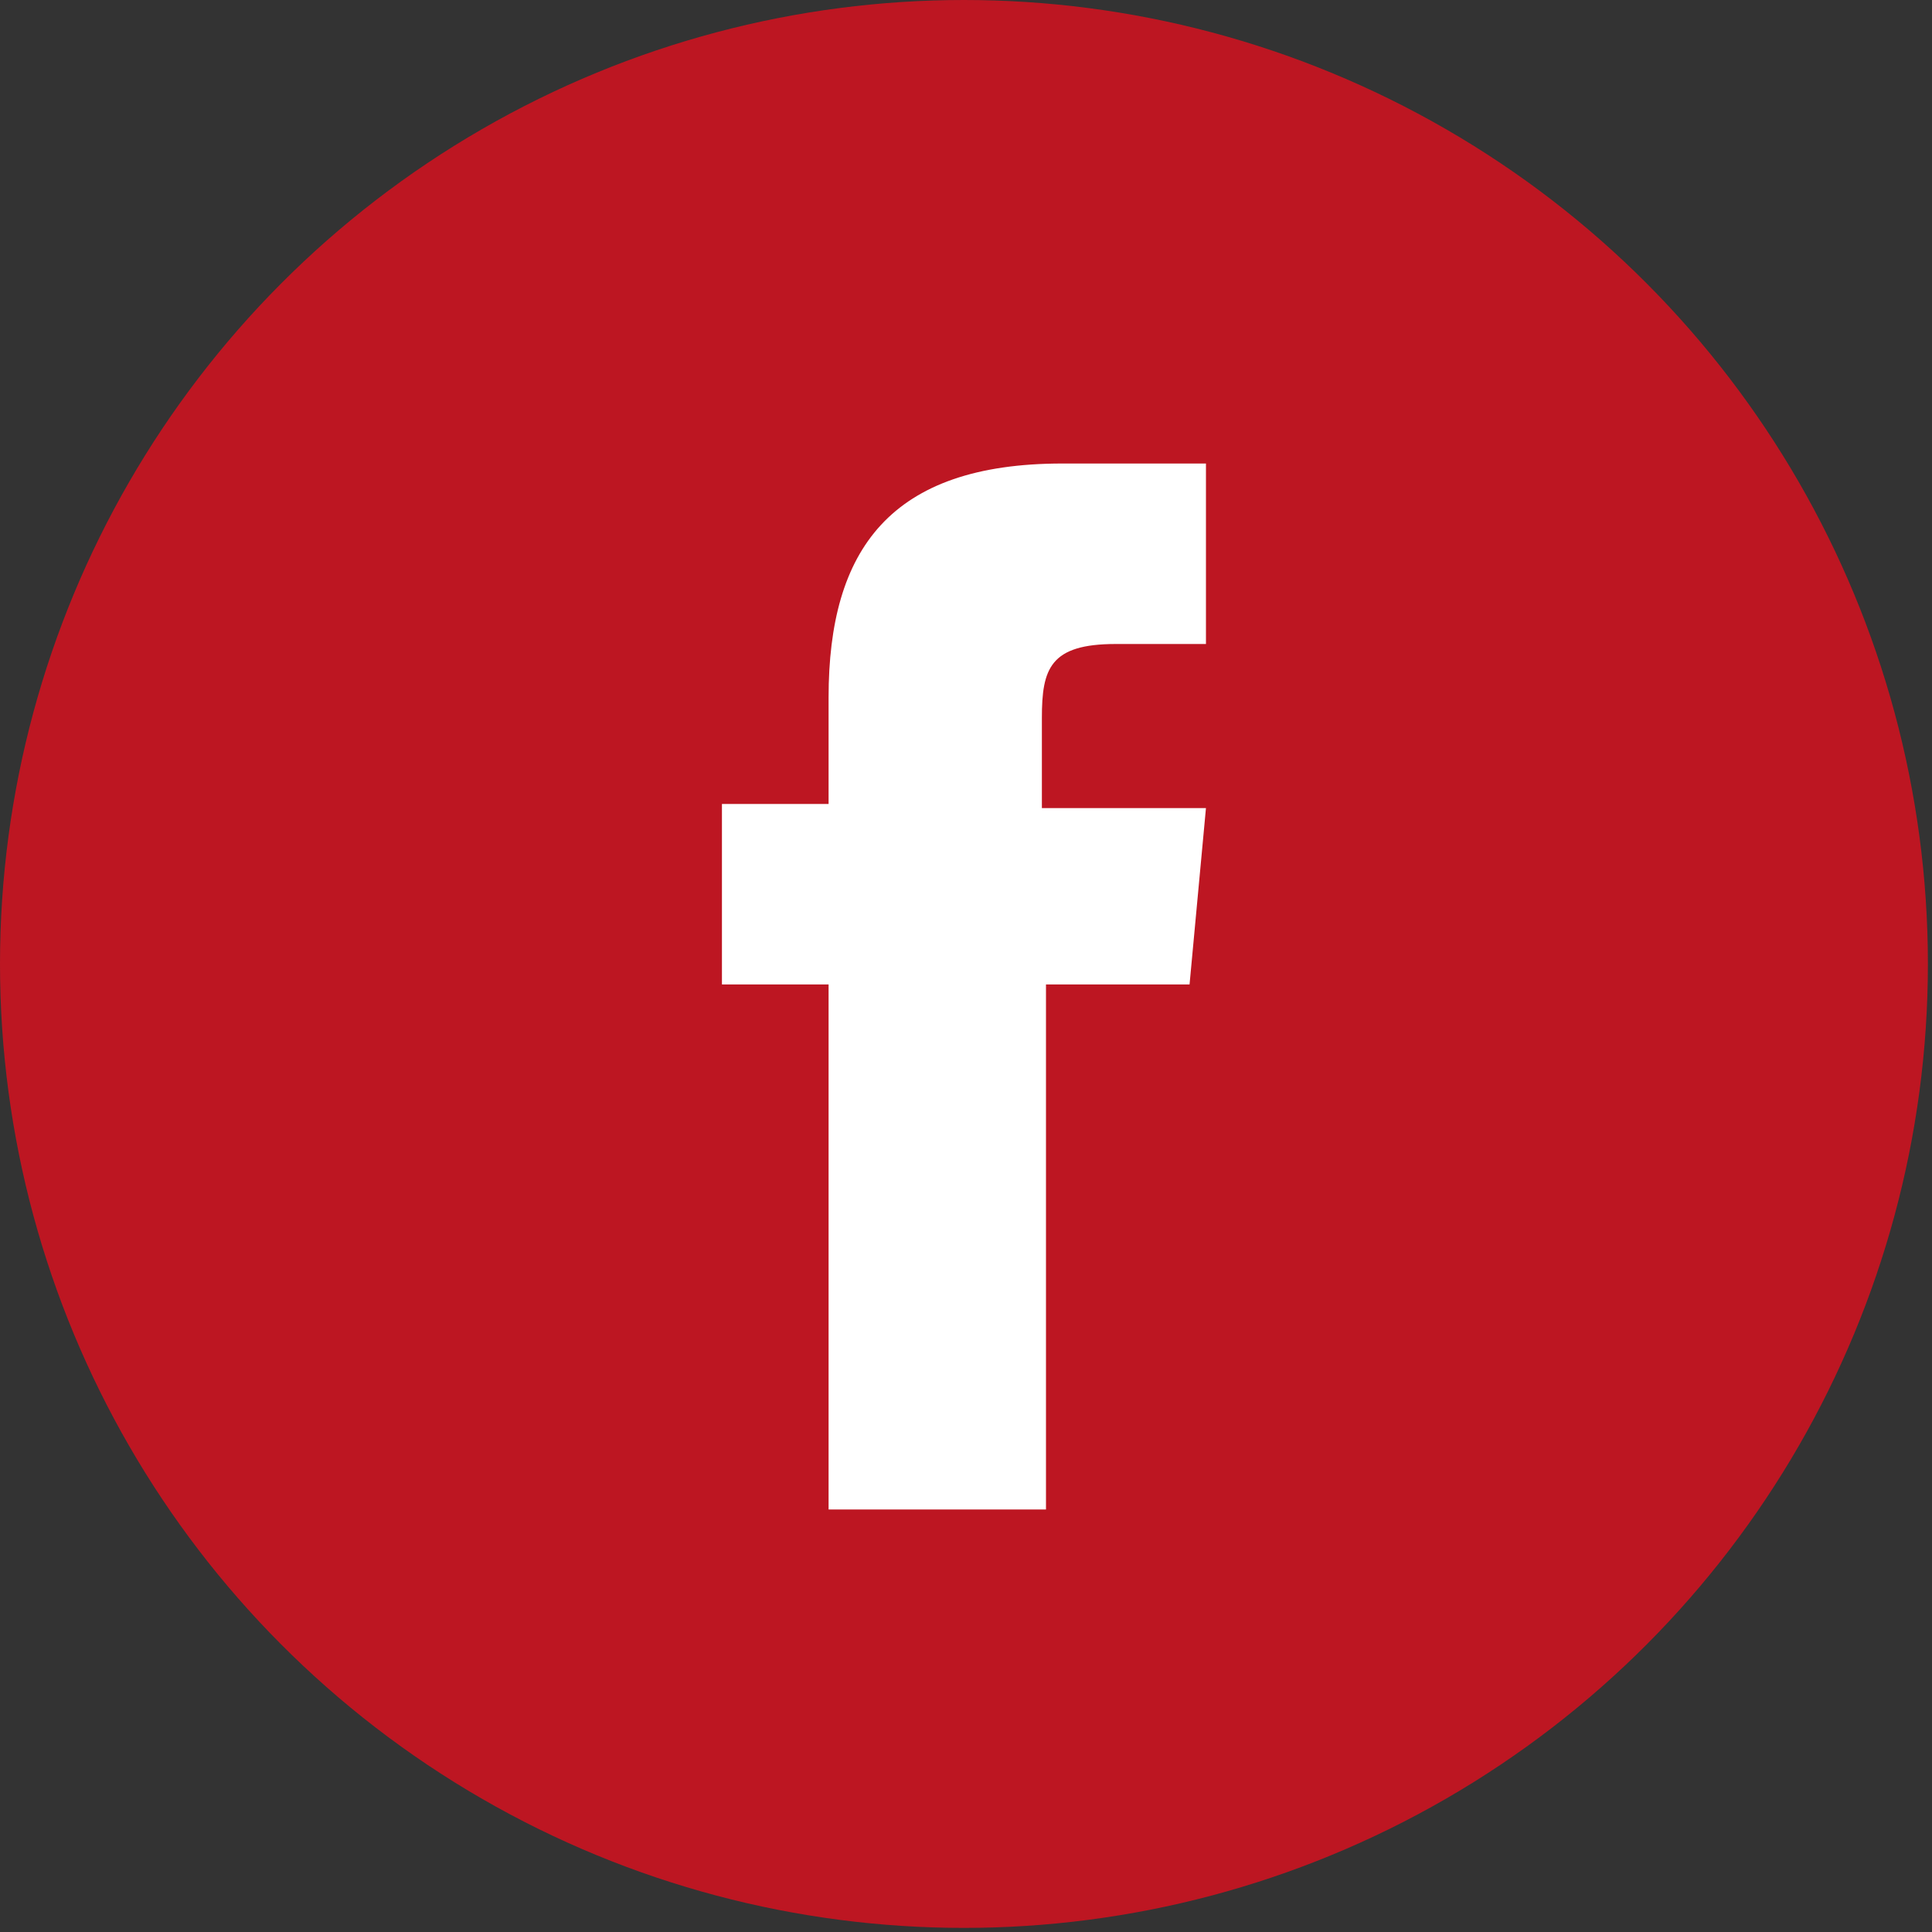
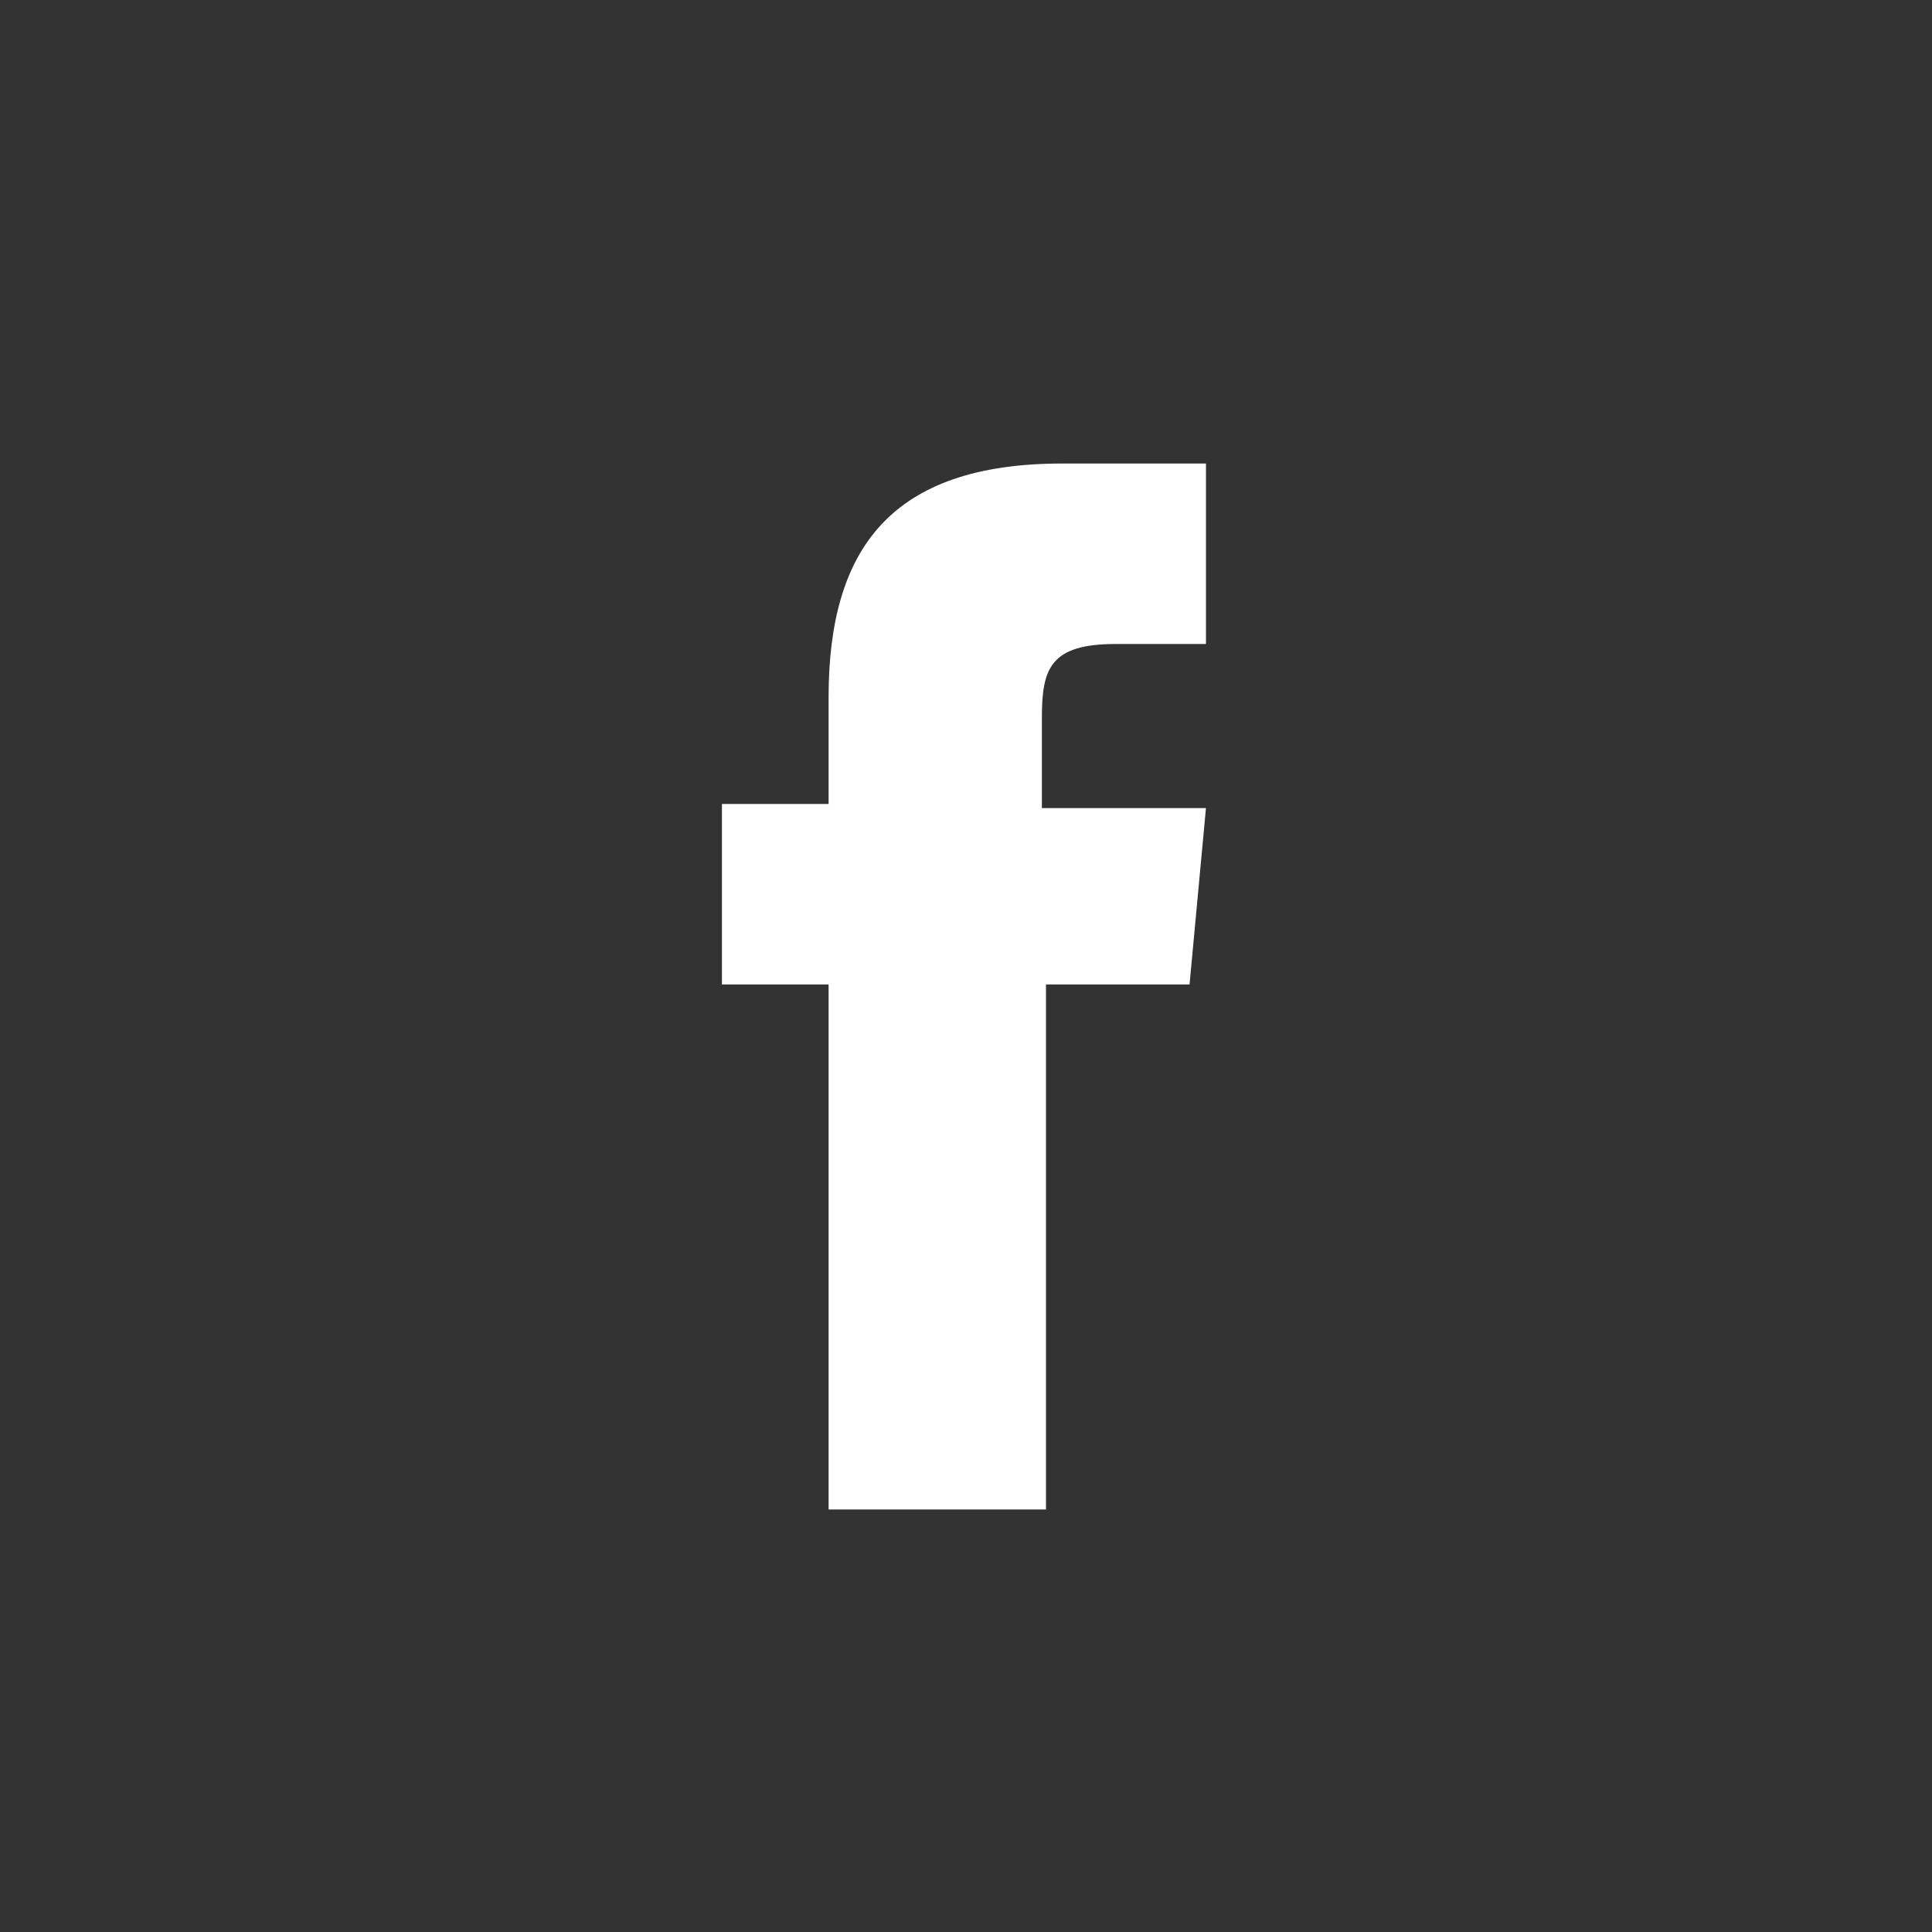
<svg xmlns="http://www.w3.org/2000/svg" version="1.1" id="Calque_1" x="0px" y="0px" viewBox="0 0 47.1 47.1" style="enable-background:new 0 0 47.1 47.1;" xml:space="preserve">
  <rect x="0" y="0" width="47.1" height="47.1" fill="#333333" stroke="none" />
  <style type="text/css">
	.st0{fill:#bd1622;}
	.st1{fill:#FFFFFF;}
</style>
  <title>ic-facebook</title>
  <g id="Calque_2">
    <g id="Calque_1-2">
-       <circle class="st0" cx="23.5" cy="23.5" r="23.5" />
      <path class="st1" d="M25.5,36.8h-5.3V24h-2.6v-4.4h2.6v-2.6c0-3.6,1.5-5.7,5.7-5.7h3.5v4.4h-2.2c-1.6,0-1.8,0.6-1.8,1.8v2.2h4    L29,24h-3.5V36.8z" />
    </g>
  </g>
</svg>